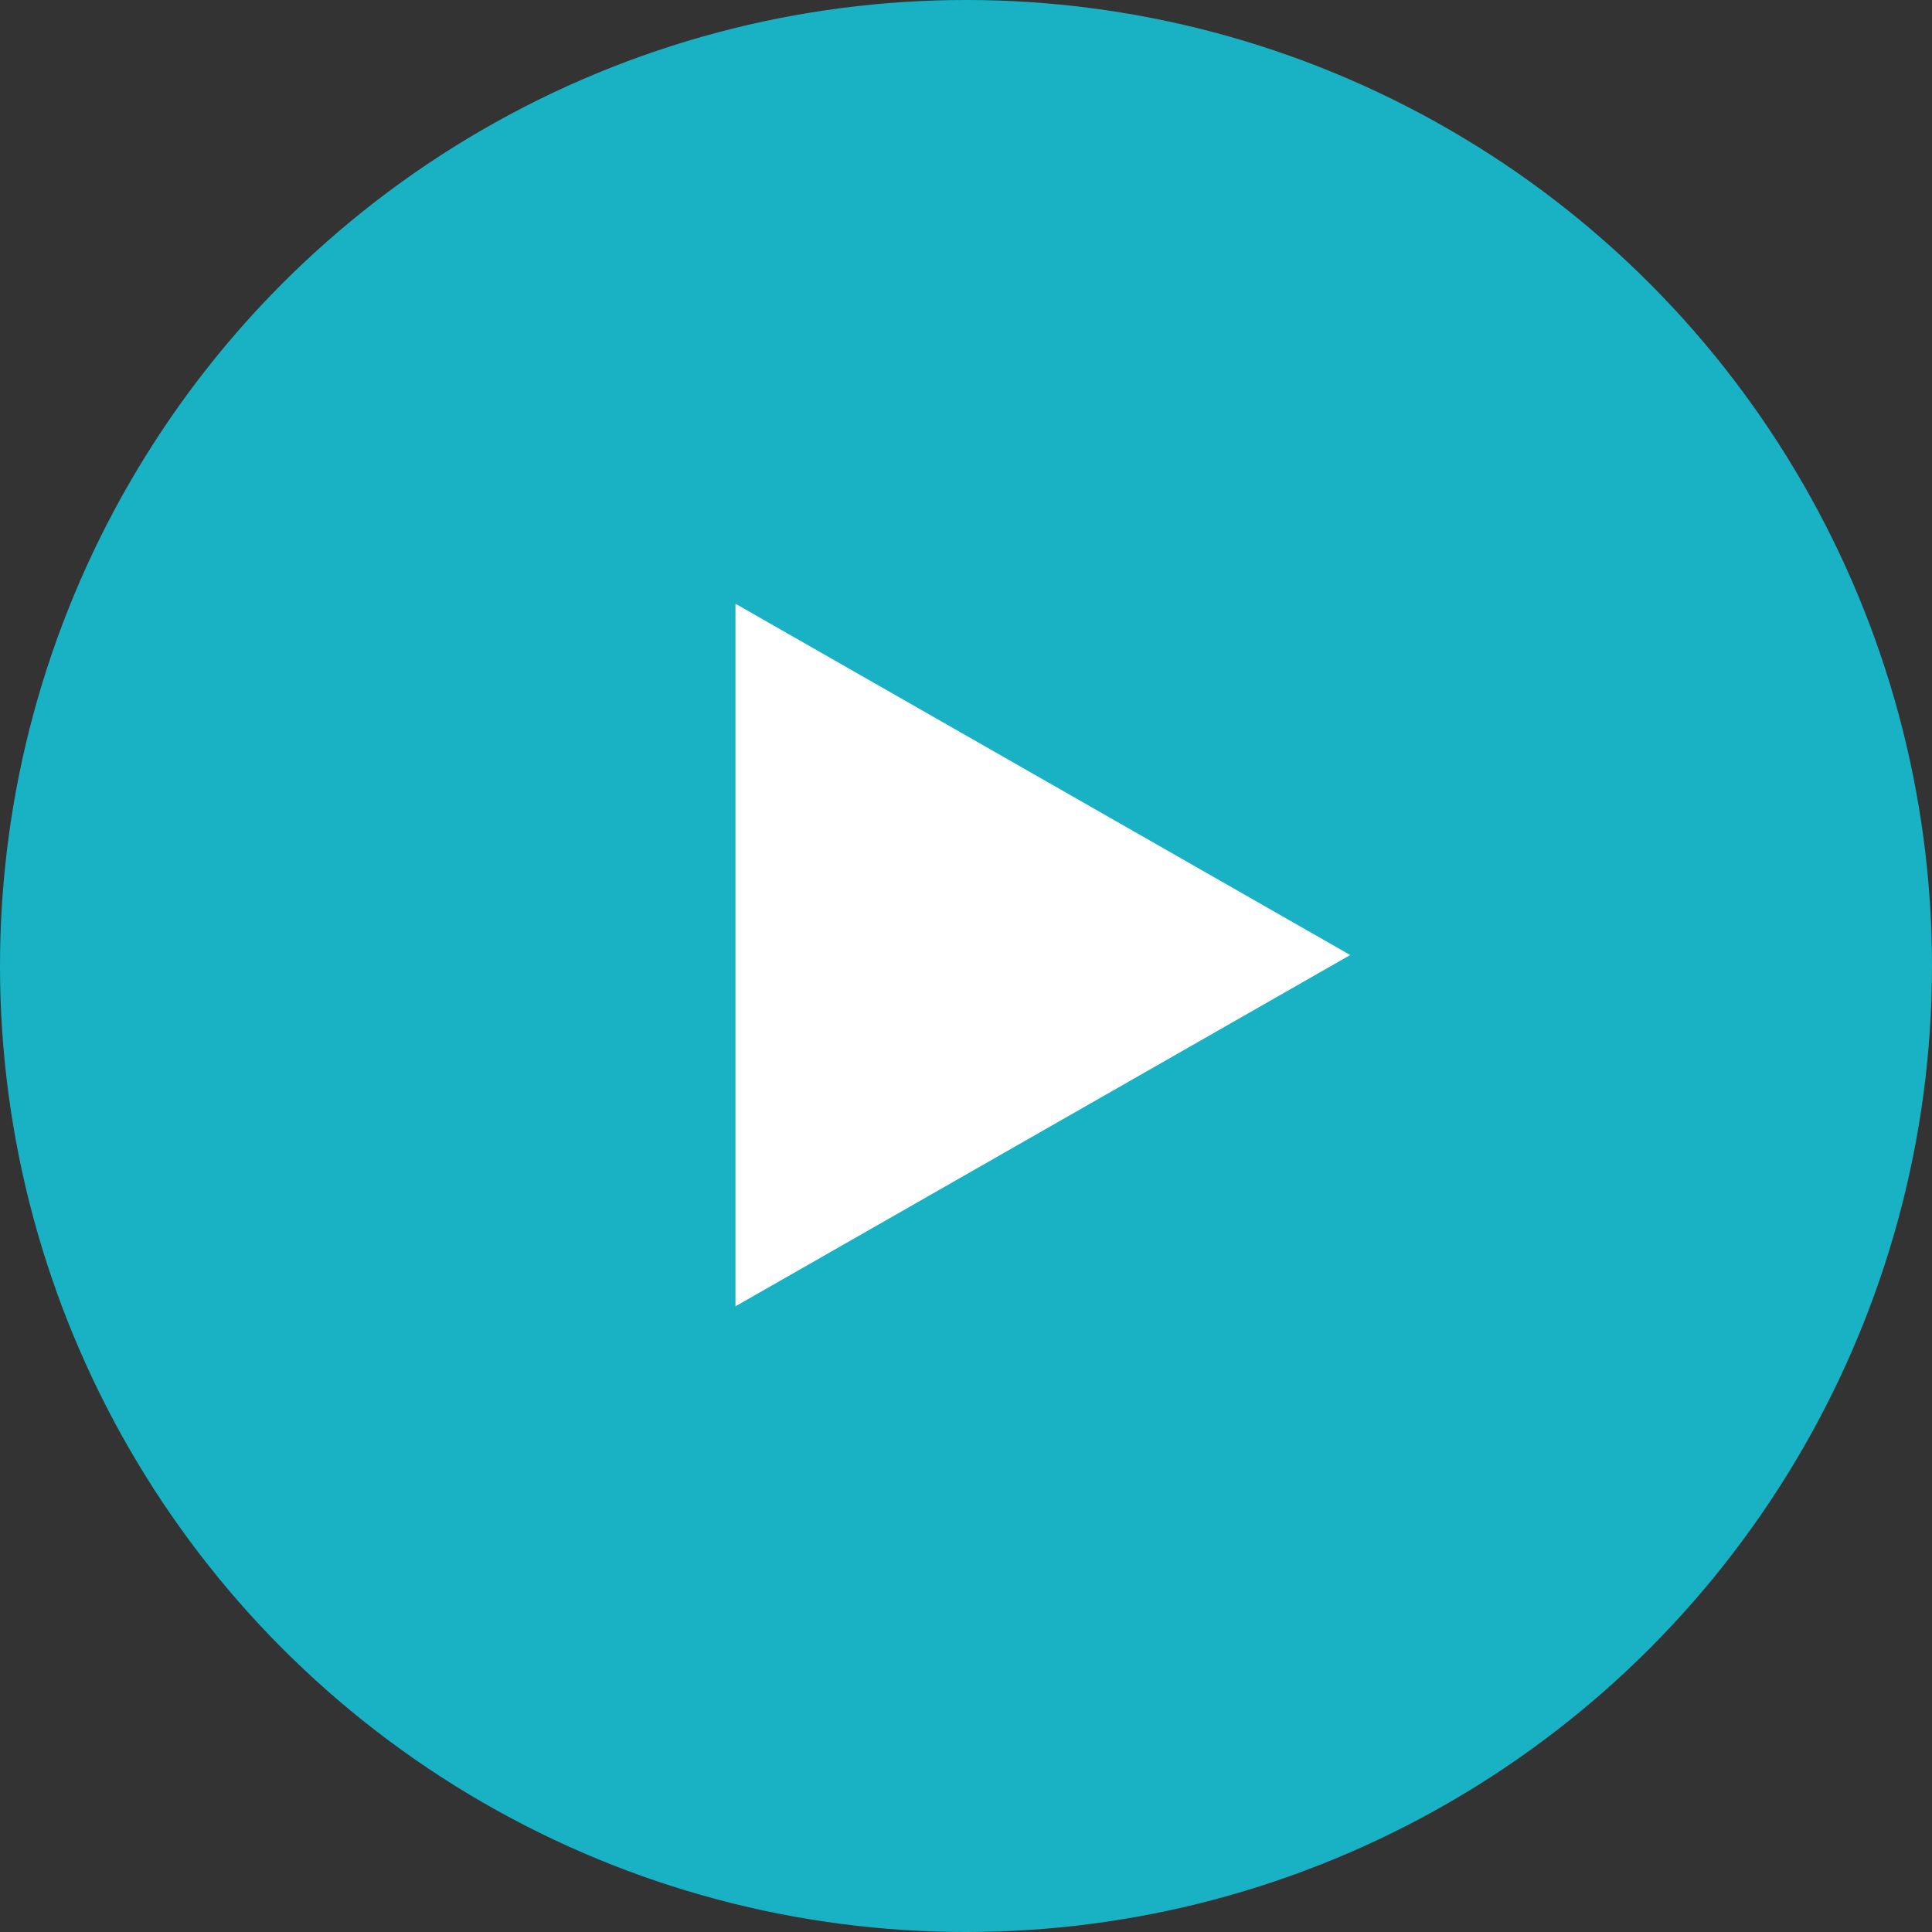
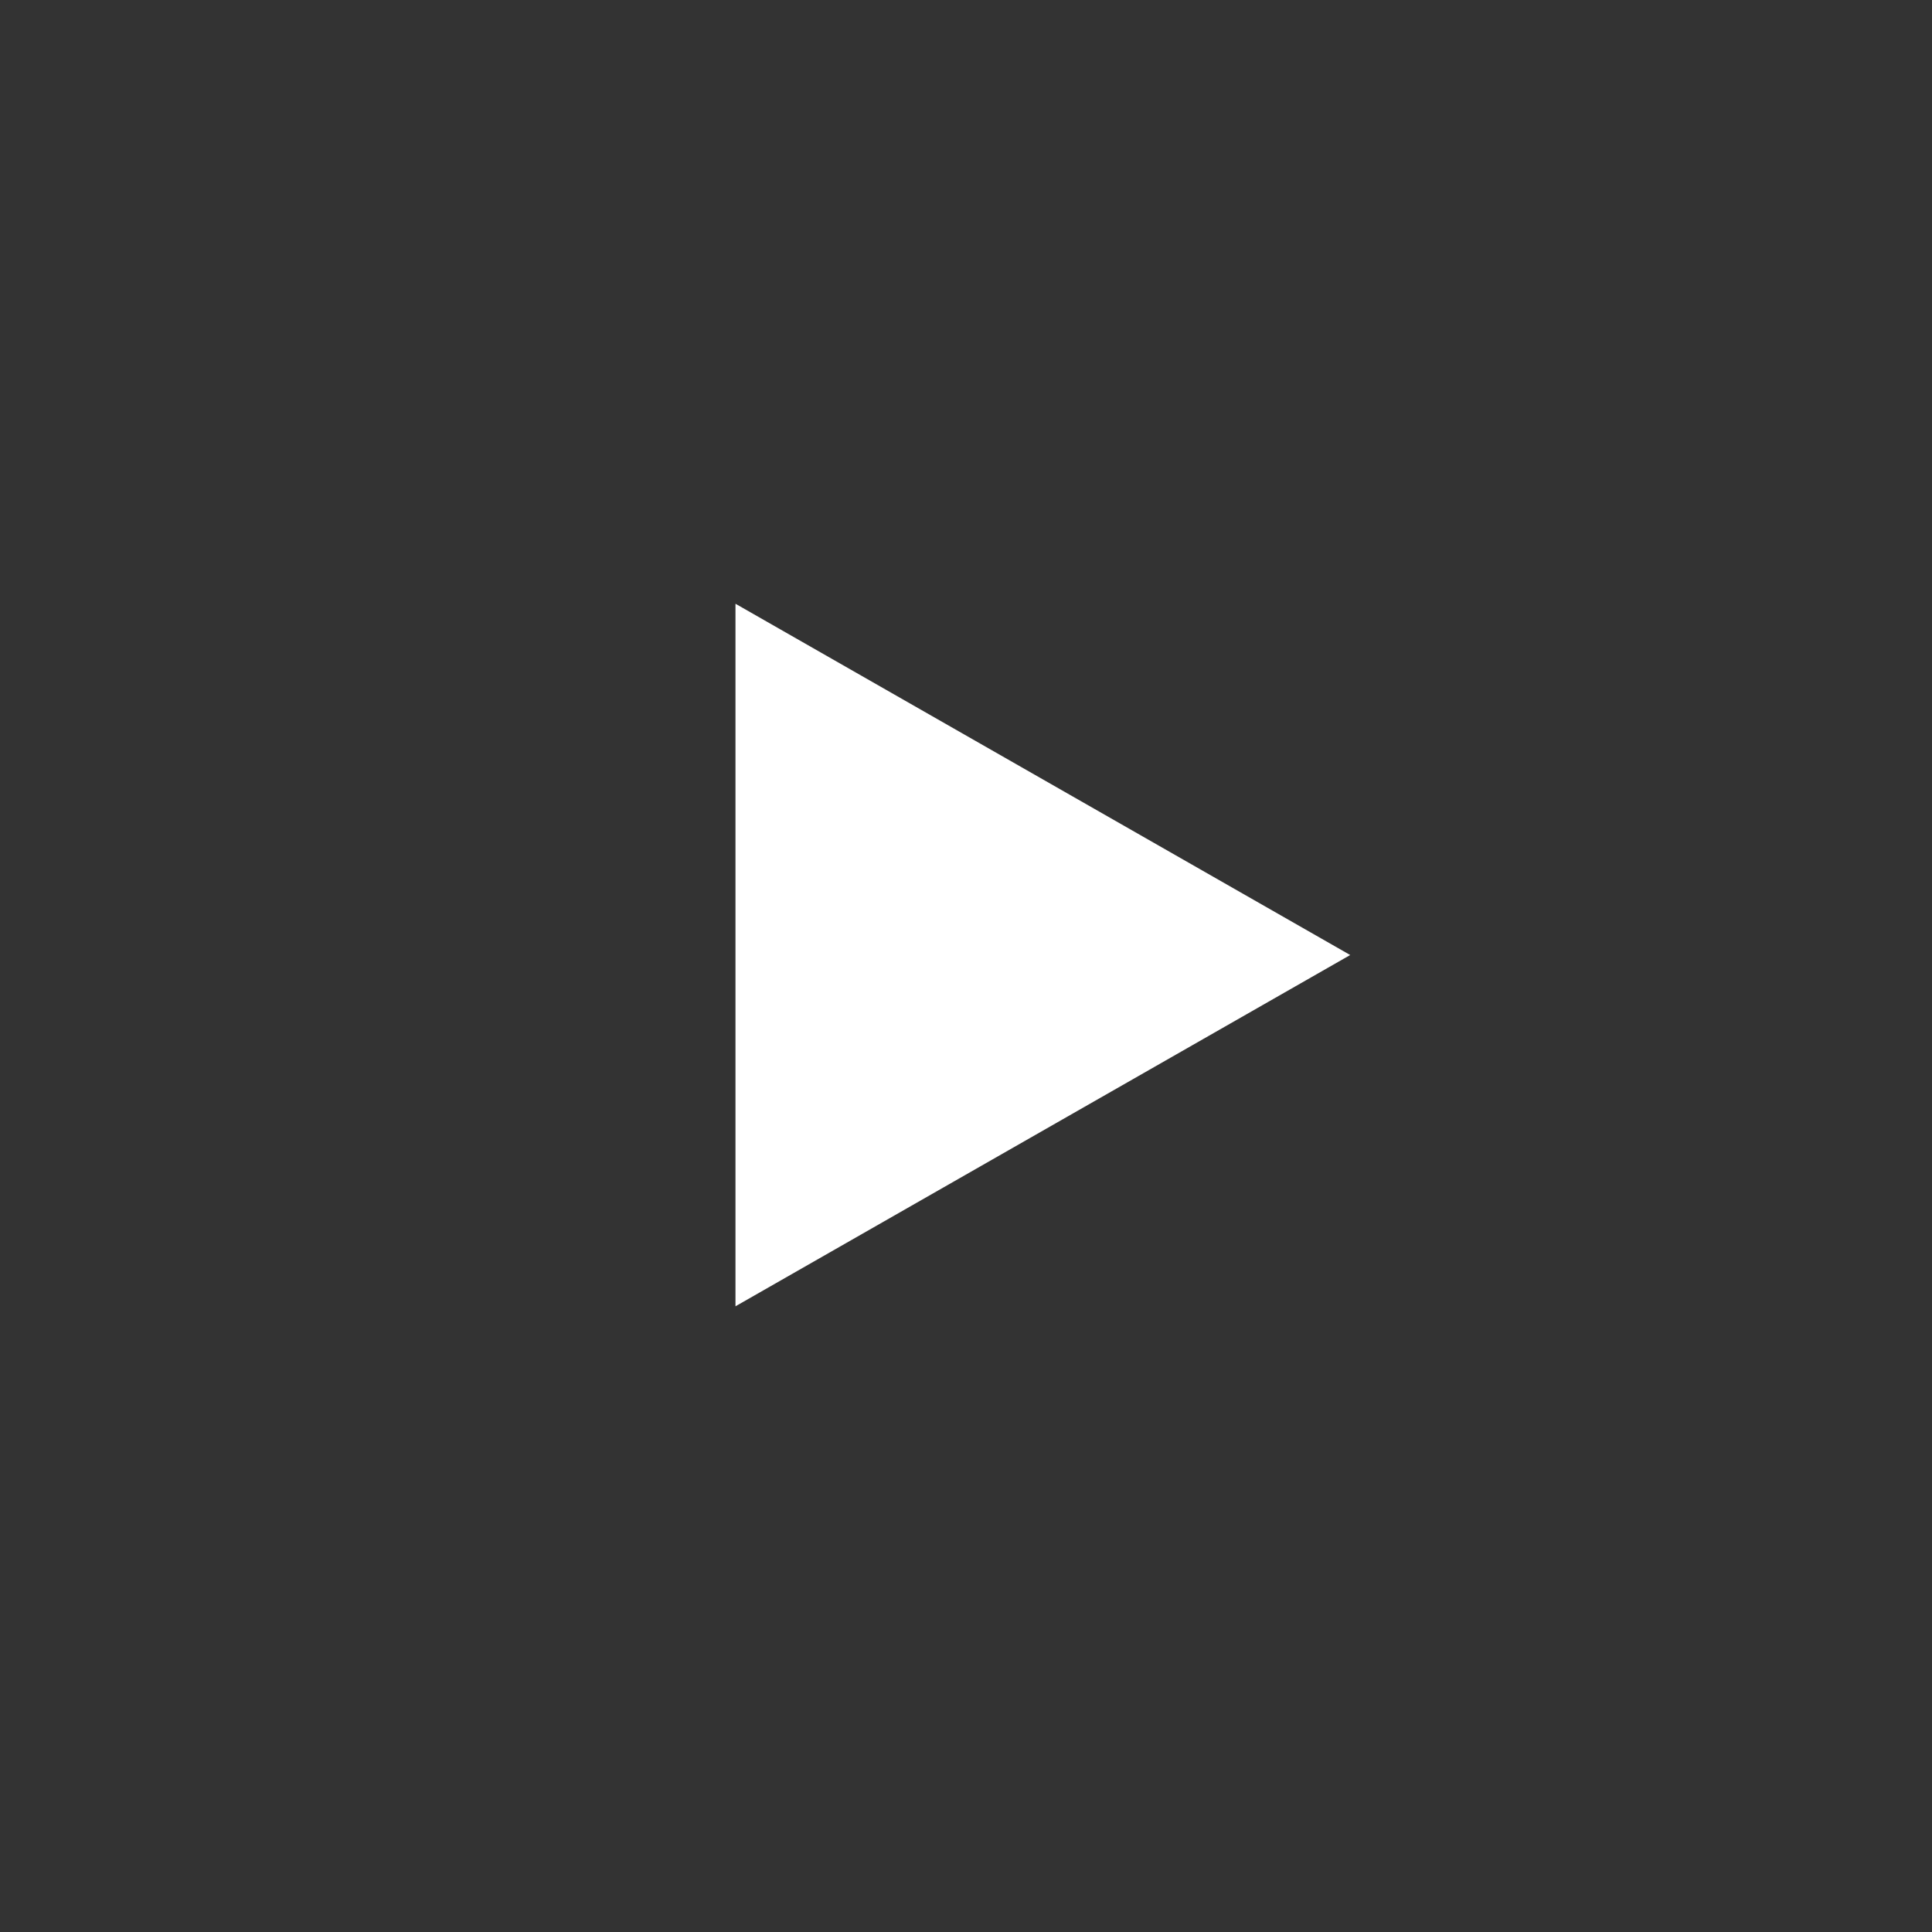
<svg xmlns="http://www.w3.org/2000/svg" width="88" height="88" viewBox="0 0 88 88">
  <rect x="0" y="0" width="88" height="88" fill="#333333" stroke="none" />
  <g transform="translate(-381 -2420)">
-     <circle cx="44" cy="44" r="44" transform="translate(381 2420)" fill="#19b2c5" />
    <path d="M16,0,32,28H0Z" transform="translate(442.5 2447.5) rotate(90)" fill="#fff" />
  </g>
</svg>